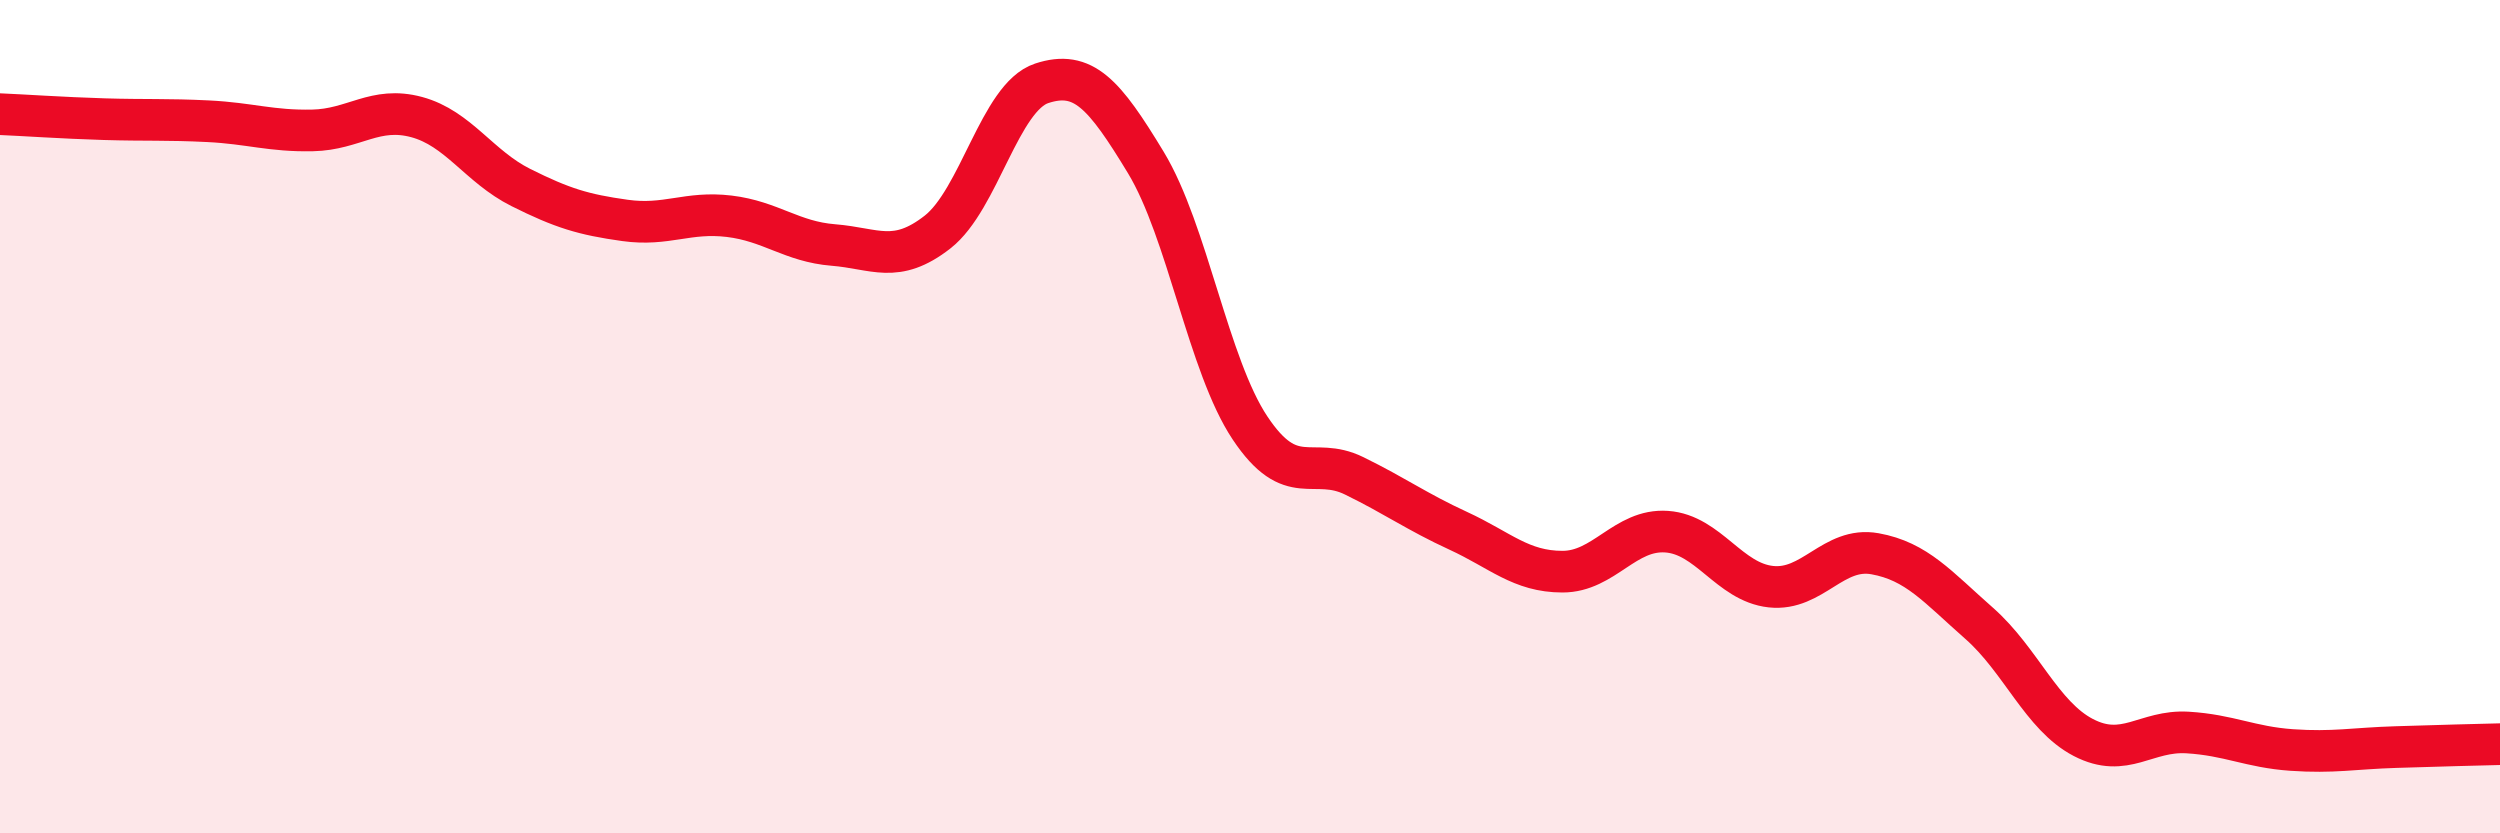
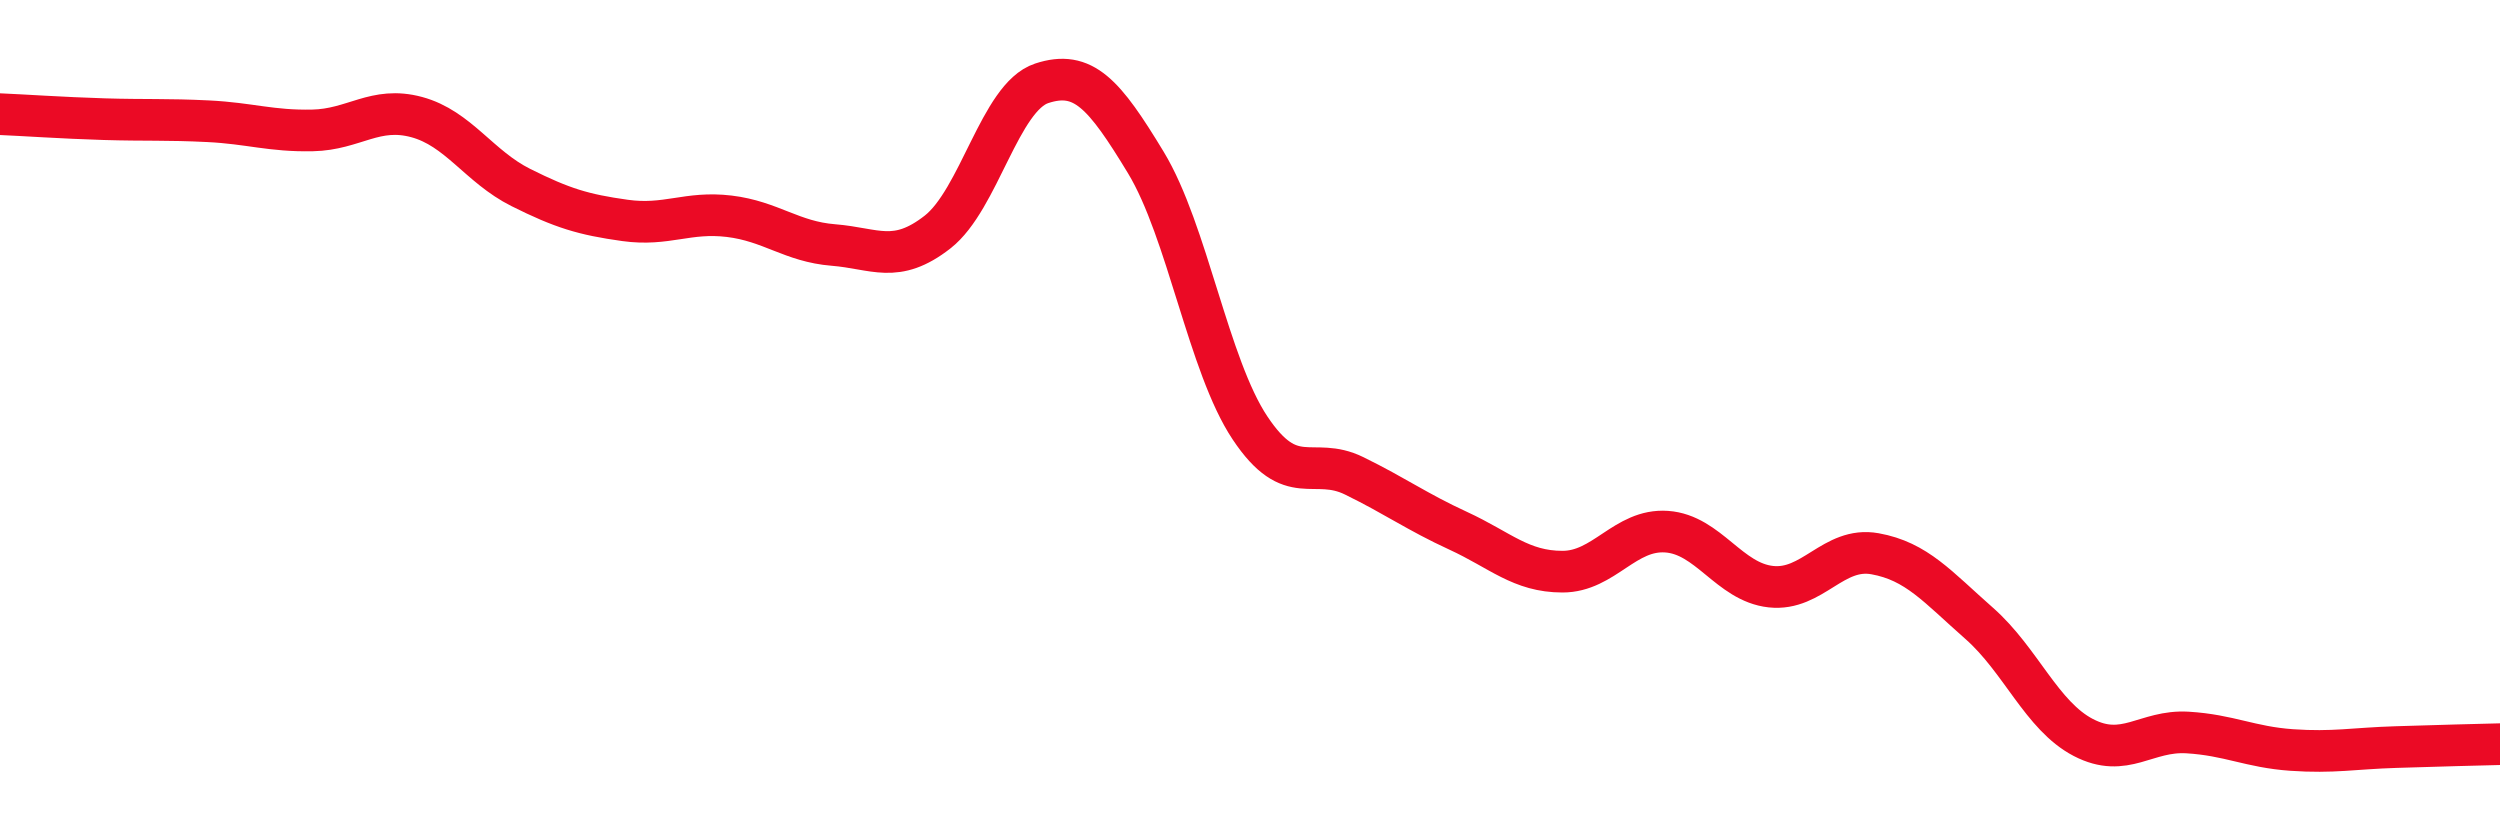
<svg xmlns="http://www.w3.org/2000/svg" width="60" height="20" viewBox="0 0 60 20">
-   <path d="M 0,2.74 C 0.5,2.76 1.5,2.83 2.5,2.86 C 3.5,2.89 4,2.86 5,2.91 C 6,2.96 6.5,3.15 7.5,3.13 C 8.5,3.11 9,2.54 10,2.81 C 11,3.08 11.5,4 12.5,4.5 C 13.5,5 14,5.15 15,5.29 C 16,5.43 16.5,5.07 17.5,5.19 C 18.5,5.31 19,5.8 20,5.88 C 21,5.96 21.5,6.35 22.5,5.57 C 23.5,4.79 24,2.33 25,2 C 26,1.67 26.5,2.25 27.5,3.9 C 28.5,5.55 29,8.77 30,10.27 C 31,11.77 31.5,10.93 32.5,11.42 C 33.5,11.91 34,12.28 35,12.74 C 36,13.2 36.5,13.72 37.5,13.72 C 38.5,13.72 39,12.69 40,12.76 C 41,12.83 41.5,13.97 42.5,14.08 C 43.5,14.19 44,13.11 45,13.29 C 46,13.47 46.5,14.08 47.5,14.96 C 48.5,15.84 49,17.18 50,17.7 C 51,18.22 51.5,17.52 52.5,17.58 C 53.5,17.64 54,17.93 55,18 C 56,18.07 56.5,17.96 57.5,17.93 C 58.5,17.9 59.5,17.87 60,17.86L60 20L0 20Z" fill="#EB0A25" opacity="0.1" stroke-linecap="round" stroke-linejoin="round" />
  <path d="M 0,2.74 C 0.5,2.76 1.5,2.83 2.5,2.86 C 3.5,2.89 4,2.86 5,2.91 C 6,2.96 6.5,3.15 7.5,3.13 C 8.5,3.11 9,2.54 10,2.81 C 11,3.08 11.5,4 12.5,4.5 C 13.5,5 14,5.15 15,5.29 C 16,5.43 16.5,5.07 17.5,5.19 C 18.5,5.31 19,5.8 20,5.88 C 21,5.96 21.5,6.35 22.5,5.57 C 23.5,4.79 24,2.33 25,2 C 26,1.67 26.5,2.25 27.5,3.9 C 28.5,5.55 29,8.77 30,10.27 C 31,11.77 31.5,10.93 32.5,11.42 C 33.5,11.91 34,12.28 35,12.74 C 36,13.2 36.5,13.72 37.5,13.72 C 38.5,13.72 39,12.69 40,12.76 C 41,12.83 41.5,13.97 42.5,14.08 C 43.5,14.19 44,13.11 45,13.29 C 46,13.47 46.5,14.08 47.5,14.96 C 48.5,15.84 49,17.18 50,17.7 C 51,18.22 51.5,17.52 52.5,17.58 C 53.5,17.64 54,17.93 55,18 C 56,18.07 56.5,17.96 57.5,17.93 C 58.5,17.9 59.5,17.87 60,17.86" stroke="#EB0A25" stroke-width="1" fill="none" stroke-linecap="round" stroke-linejoin="round" />
</svg>